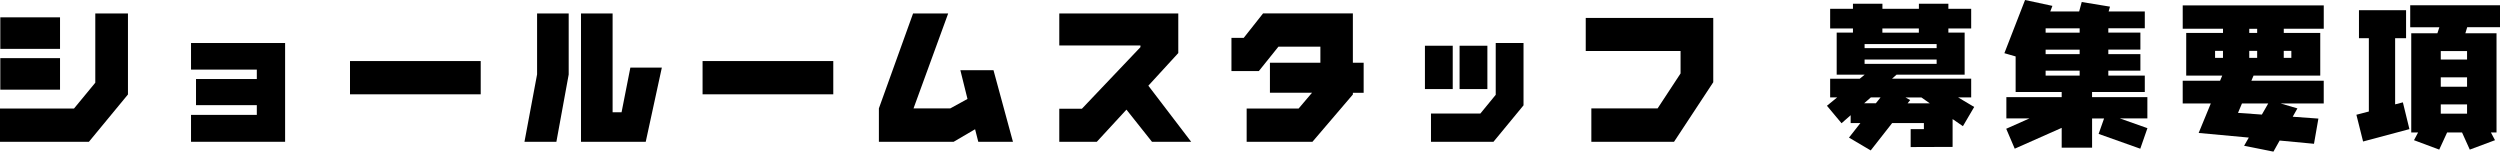
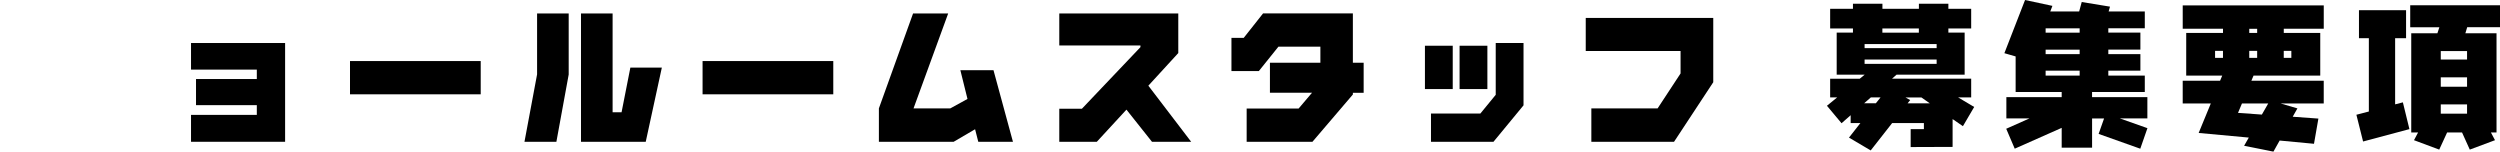
<svg xmlns="http://www.w3.org/2000/svg" id="_レイヤー_2" data-name="レイヤー 2" viewBox="0 0 971.22 58.91">
  <defs>
    <style>
      .cls-1 {
        stroke-width: 0px;
      }
    </style>
  </defs>
  <g id="_レイヤー_1-2" data-name="レイヤー 1">
    <g>
-       <path class="cls-1" d="m49.71,36.7l-15.17,18.38H0v-12.92h28.75l8.27-10.03V5.23h12.69v31.48Zm-26.39-17.72H.12V6.73h23.2v12.25Zm0,15.86H.12v-12.25h23.2v12.25Z" />
      <path class="cls-1" d="m110.76,55.08h-36.55v-10.45h25.56v-3.78h-23.62v-10.15h23.62v-3.66h-25.56v-10.33h36.55v38.39Z" />
      <path class="cls-1" d="m186.75,36.64h-50.78v-12.92h50.78v12.92Z" />
      <path class="cls-1" d="m220.93,28.95l-4.78,26.13h-12.4l4.9-26.19V5.23h12.28v23.73Zm36.19-2.7l-6.26,28.83h-25.15V5.23h12.28v38.39h3.48l3.42-17.36h12.22Z" />
      <path class="cls-1" d="m323.72,36.64h-50.78v-12.92h50.78v12.92Z" />
      <path class="cls-1" d="m393.51,55.08h-13.46l-1.24-4.87-8.32,4.87h-29.05v-12.98l13.28-36.88h13.64l-13.46,36.88h14.29l6.67-3.66-2.77-11.17h12.87l7.56,27.81Z" />
      <path class="cls-1" d="m462.76,55.08h-15.23l-9.92-12.49-11.51,12.49h-14.58v-12.85h8.8l22.73-23.91v-.66h-31.53V5.23h46.23v15.38l-11.63,12.68,16.65,21.81Z" />
      <path class="cls-1" d="m529.77,36.04h-4.19v.66l-15.71,18.38h-25.56v-12.92h20.19l5.2-6.13h-16.35v-11.65h19.6v-6.25h-16.3l-7.62,9.49h-10.63v-12.92h4.78l7.5-9.49h34.89v19.16h4.19v11.65Z" />
      <path class="cls-1" d="m564.37,34.6h-10.8v-16.82h10.8v16.82Zm27.51,6.31l-11.69,14.18h-24.27v-10.99h19.19l5.96-7.27v-20.12h10.8v24.21Zm-14.05-6.31h-10.8v-16.82h10.8v16.82Z" />
      <path class="cls-1" d="m665.57,31.96l-15.23,23.13h-32.12v-12.98h25.74l8.92-13.58v-8.71h-36.84V6.97h49.54v24.99Z" />
      <path class="cls-1" d="m766.94,41.57l-4.37,7.45-4.01-2.76v10.81l-16.29.06v-6.97h5.14v-2.34h-12.34l-8.32,10.62-8.44-4.98,4.43-5.64h-3.78v-3.06l-3.54,3.12-5.67-6.79,3.96-3.24h-2.72v-7.27h11.51l1.89-1.56h-10.86V12.67h6.32v-1.62h-8.86V3.42h8.86v-1.98h11.45v1.98h14.17v-1.98h11.45v1.98h8.86v7.63h-8.86v1.62h6.32v16.34h-26.45l-1.77,1.56h30.76v7.27h-5.08l6.26,3.72Zm-36.37-3.72h-3.78l-2.6,2.28h4.55l1.83-2.28Zm21.79-19.16v-1.56h-27.99v1.56h27.99Zm0,6.13v-1.68h-27.99v1.68h27.99Zm-6.91-12.13v-1.62h-14.17v1.62h14.17Zm4.25,27.45l-3.25-2.28h-6.2l1.83,1.02-1,1.26h8.62Z" />
      <path class="cls-1" d="m834.25,49.79l-2.78,7.98-16.18-5.75,2.12-6.01h-4.66v11.35h-11.81v-7.69l-18.24,8.09-3.31-7.74,9.03-4.02h-8.97v-8.28h21.49v-1.98h-17.89v-13.82l-4.37-1.26,8.03-20.66,10.63,2.28-.83,2.16h11.22l1-3.66,10.98,1.8-.53,1.86h14.05v6.55h-14.17v1.68h12.46v6.61h-12.46v1.74h12.46v6.43h-12.46v1.92h14.17v6.37h-20.49v1.98h21.49v8.28h-10.69l10.69,3.78Zm-26.33-37.11v-1.68h-13.22v1.68h13.22Zm0,8.35v-1.74h-13.22v1.74h13.22Zm0,8.35v-1.92h-13.22v1.92h13.22Z" />
      <path class="cls-1" d="m902.74,40.19h-16.77l6.55,1.92-1.83,3.24,9.98.72-1.71,9.79-13.34-1.26-2.42,4.31-11.39-2.28,1.83-3.18-19.48-1.8,4.72-11.46h-10.92v-8.83h14.52l.83-1.98h-13.99V12.79h14.29v-1.62h-15.65V2.1h54.79v9.07h-15.53v1.62h14.17v16.58h-25.92l-.83,1.98h28.1v8.83Zm-39.14-17.72v-2.7h-3.07v2.7h3.07Zm17.59,17.72h-10.21l-1.54,3.66,9.27.66,2.48-4.33Zm-4.31-27.39v-1.62h-3.07v1.62h3.07Zm0,9.67v-2.7h-3.07v2.7h3.07Zm13.28,0v-2.7h-2.95v2.7h2.95Z" />
      <path class="cls-1" d="m936.04,50.16l-18.01,4.81-2.6-10.39,4.84-1.26V14.84h-3.84V3.96h18.3v10.87h-4.25v25.71l3.01-.78,2.54,10.39Zm35.19-39.59h-12.75l-.71,2.34h12.1v38.55h-2.18l1.59,3-9.8,3.66-3.01-6.67h-5.79l-3.07,6.67-9.8-3.66,1.59-3h-2.66V12.92h10.16l.77-2.34h-11.33V2.04h34.89v8.53Zm-12.81,12.56v-3.3h-10.21v3.3h10.21Zm0,10.57v-3.66h-10.21v3.66h10.21Zm0,10.45v-3.6h-10.21v3.6h10.21Z" />
    </g>
  </g>
</svg>